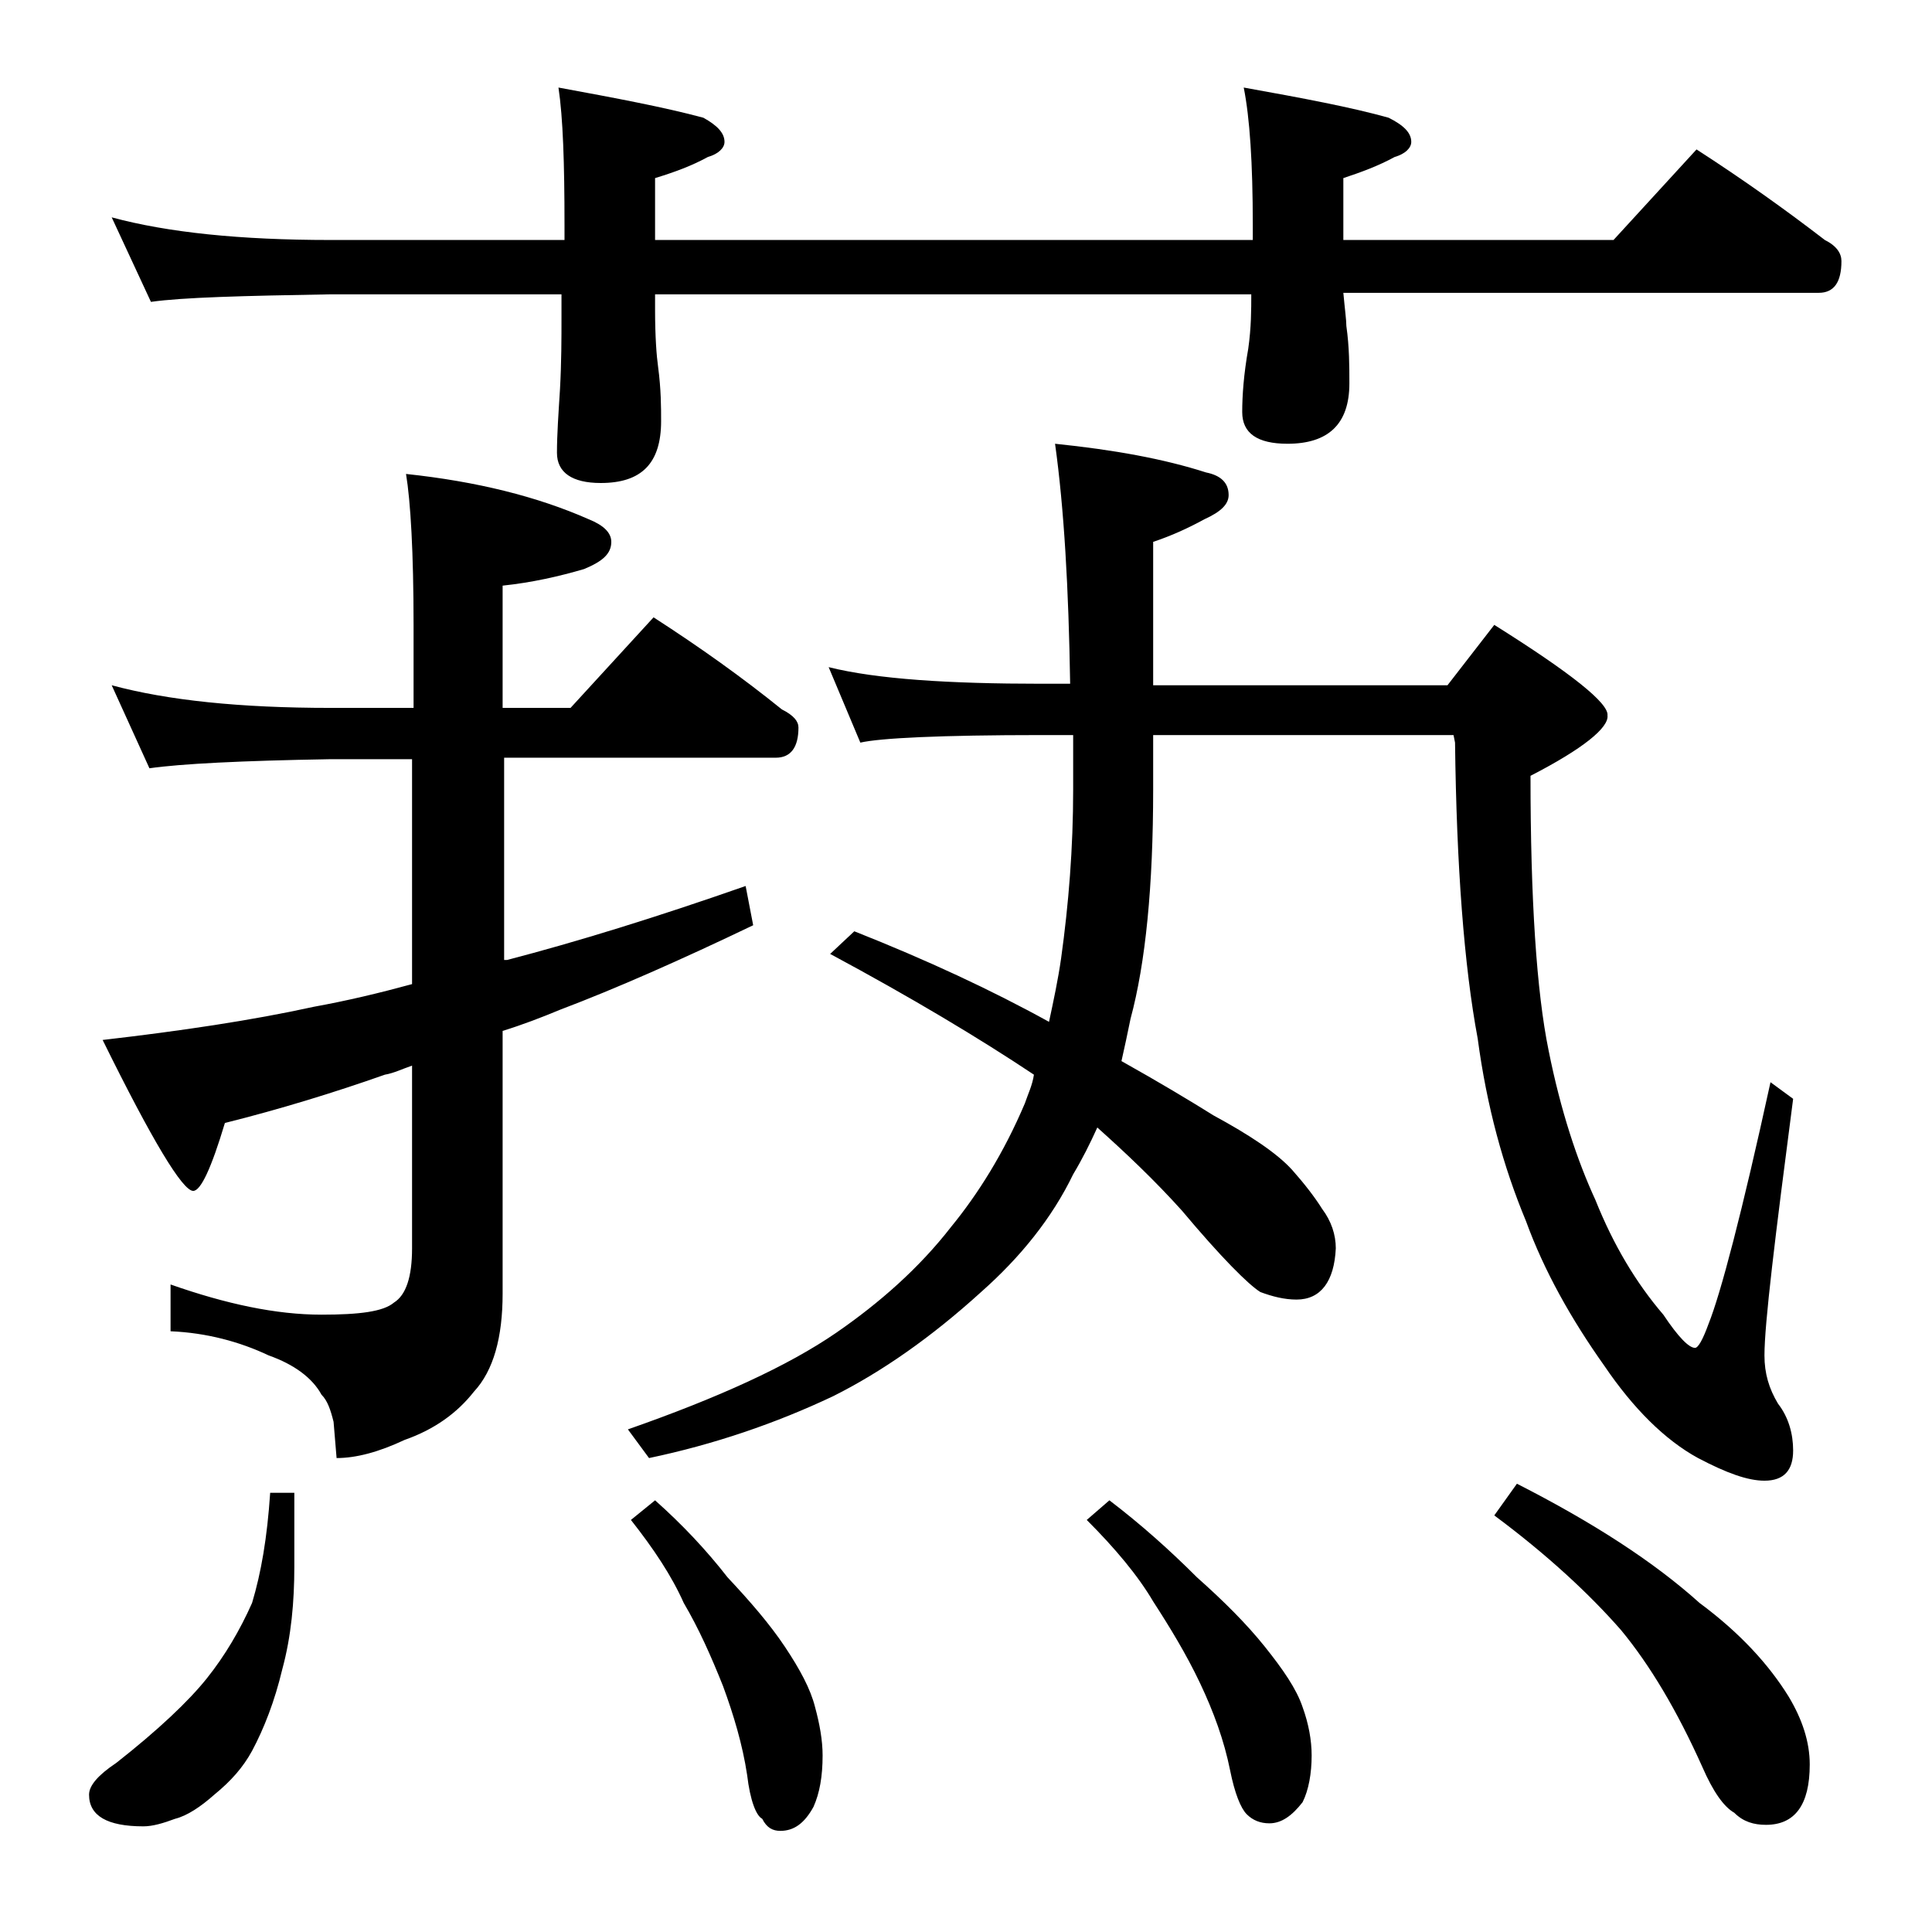
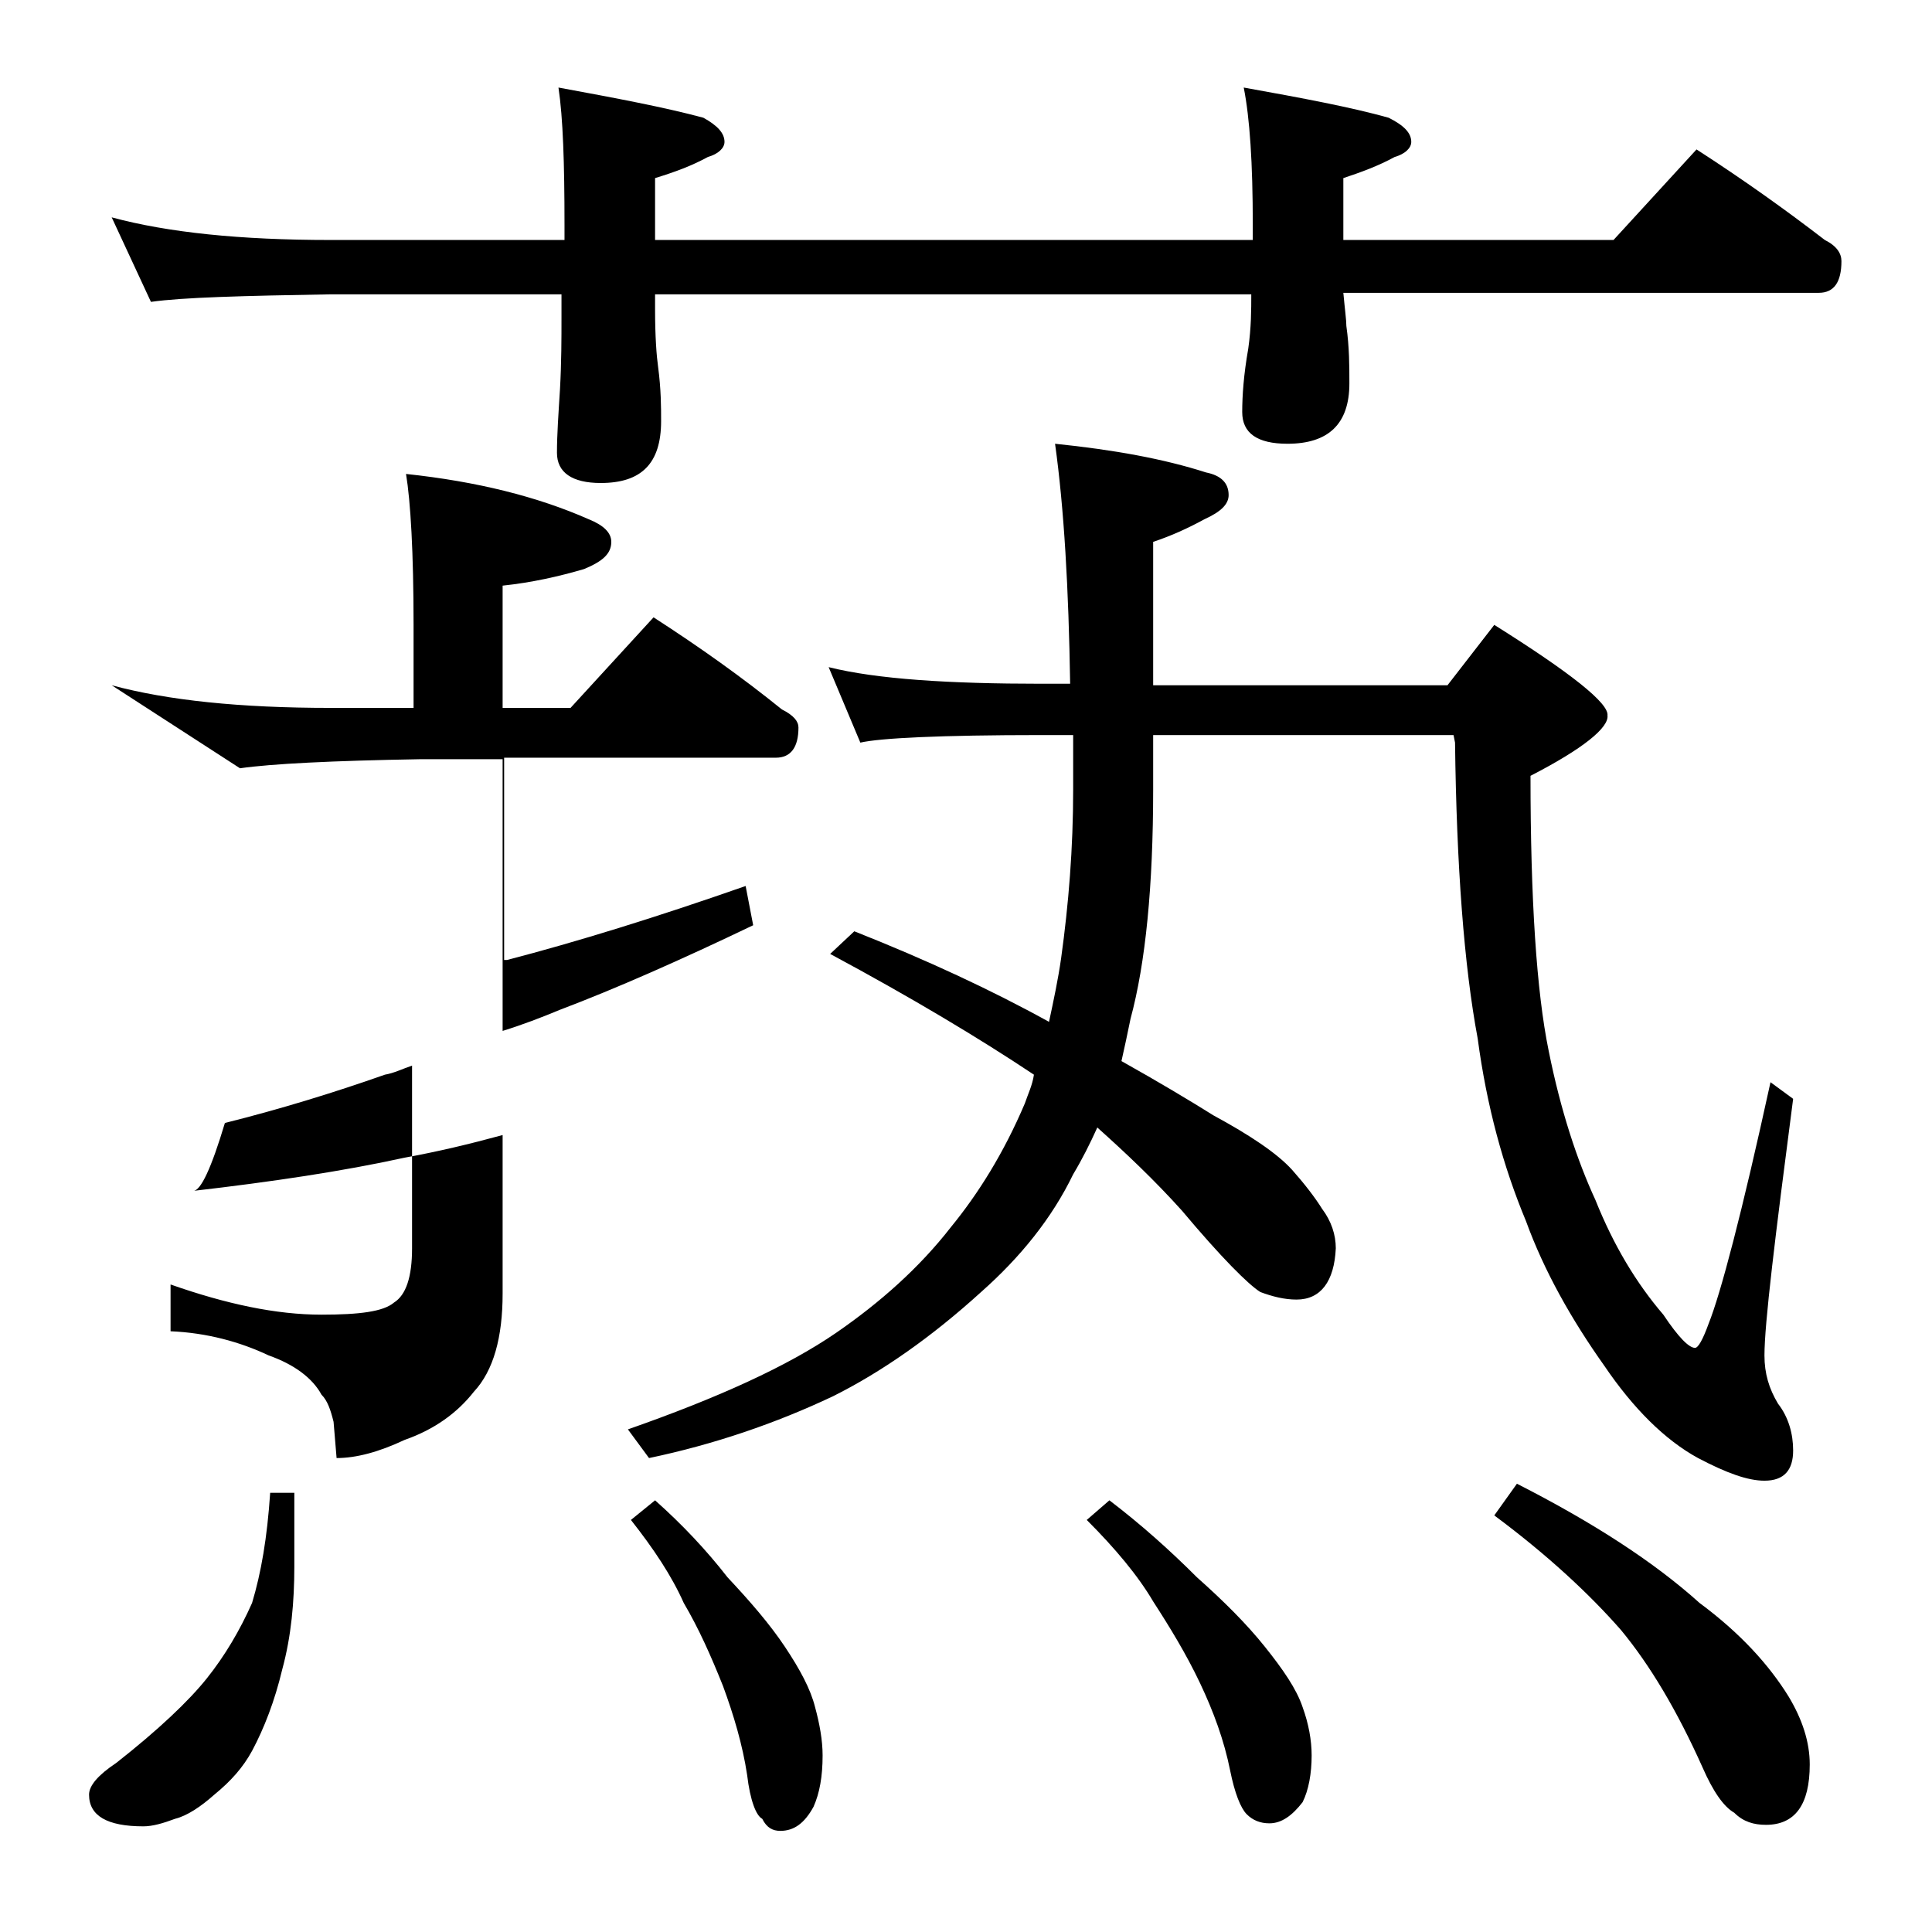
<svg xmlns="http://www.w3.org/2000/svg" version="1.1" id="Layer_1" x="0px" y="0px" viewBox="0 0 128 128" enable-background="new 0 0 128 128" xml:space="preserve">
-   <path d="M17.9,98.9h1.6v4.9c0,2.3-0.2,4.6-0.8,6.8c-0.5,2.1-1.2,3.9-2,5.4c-0.6,1.1-1.4,2-2.5,2.9c-0.9,0.8-1.8,1.4-2.6,1.6  c-0.8,0.3-1.5,0.5-2.1,0.5c-2.4,0-3.6-0.7-3.6-2.1c0-0.6,0.6-1.3,1.8-2.1c2.8-2.2,4.8-4.1,6-5.6s2.2-3.2,3-5  C17.3,104.2,17.7,101.9,17.9,98.9z M7.4,45.4c3.7,1,8.5,1.5,14.5,1.5h5.5v-5.5c0-4.8-0.2-8.2-0.5-10c4.7,0.5,8.7,1.5,12.1,3  c1,0.4,1.5,0.9,1.5,1.5c0,0.8-0.6,1.3-1.8,1.8c-1.7,0.5-3.5,0.9-5.4,1.1v8.1h4.5l5.5-6c3.1,2,5.9,4,8.5,6.1c0.8,0.4,1.1,0.8,1.1,1.2  c0,1.3-0.5,2-1.5,2H33.4v13.4h0.2c4.6-1.2,9.8-2.8,15.8-4.9l0.5,2.6c-4.8,2.3-9.1,4.2-12.8,5.6c-1.2,0.5-2.5,1-3.8,1.4v17.4  c0,2.9-0.6,5.1-1.9,6.5c-1.1,1.4-2.6,2.5-4.6,3.2c-1.7,0.8-3.2,1.2-4.5,1.2l-0.2-2.4c-0.2-0.8-0.4-1.4-0.8-1.8  c-0.6-1.1-1.8-2-3.5-2.6c-1.9-0.9-4.1-1.5-6.5-1.6v-3.1c3.7,1.3,7,2,10,2c2.5,0,4.1-0.2,4.8-0.8c0.8-0.5,1.2-1.7,1.2-3.6V70.6  c-0.6,0.2-1.2,0.5-1.8,0.6c-3.4,1.2-7,2.3-10.6,3.2c-0.9,3-1.6,4.5-2.1,4.5c-0.7,0-2.7-3.3-6-10c5.2-0.6,9.9-1.3,14-2.2  c2.2-0.4,4.3-0.9,6.5-1.5V50.3h-5.5c-5.8,0.1-9.8,0.3-11.9,0.6L7.4,45.4z M7.4,14.4c3.7,1,8.5,1.5,14.5,1.5h15.5v-1  c0-4.1-0.1-7.1-0.4-9.1c3.8,0.7,7,1.3,9.6,2c0.9,0.5,1.4,1,1.4,1.6c0,0.4-0.4,0.8-1.1,1c-1.1,0.6-2.2,1-3.5,1.4v4.1H83v-1  c0-4.1-0.2-7.1-0.6-9.1c3.9,0.7,7.1,1.3,9.6,2c1,0.5,1.5,1,1.5,1.6c0,0.4-0.4,0.8-1.1,1c-1.1,0.6-2.2,1-3.4,1.4v4.1h17.9l5.5-6  c3.1,2,5.9,4,8.5,6c0.8,0.4,1.1,0.9,1.1,1.4c0,1.4-0.5,2.1-1.5,2.1H89c0.1,1.1,0.2,1.8,0.2,2.2c0.2,1.4,0.2,2.7,0.2,3.8  c0,2.7-1.4,4-4.1,4c-2,0-3-0.7-3-2.1c0-1.1,0.1-2.5,0.4-4.2c0.2-1.4,0.2-2.6,0.2-3.6H43.4v1c0,1.8,0.1,3.1,0.2,3.8  c0.2,1.5,0.2,2.7,0.2,3.6c0,2.8-1.3,4.1-4,4.1c-1.9,0-2.9-0.7-2.9-2c0-1.2,0.1-2.6,0.2-4.2c0.1-1.8,0.1-3.4,0.1-4.8v-1.5H21.9  c-5.8,0.1-9.8,0.2-11.9,0.5L7.4,14.4z M69.9,29.4c3.9,0.4,7.2,1,10,1.9c1,0.2,1.5,0.7,1.5,1.5c0,0.6-0.5,1.1-1.6,1.6  c-1.1,0.6-2.2,1.1-3.4,1.5v9.5h19.5l3.1-4c5.1,3.2,7.6,5.2,7.5,6c0.1,0.8-1.6,2.2-5.1,4c0,8.2,0.4,14.3,1.2,18.2  c0.8,4,1.9,7.3,3.1,9.9c1.2,3,2.7,5.5,4.5,7.6c1,1.5,1.7,2.2,2.1,2.2c0.2,0,0.5-0.5,0.9-1.6c0.8-2,2.2-7.3,4.1-16l1.5,1.1  c-1.2,9.2-1.9,14.9-1.9,17c0,1.2,0.3,2.2,0.9,3.2c0.7,0.9,1,2,1,3.1c0,1.3-0.6,2-1.9,2c-1.1,0-2.5-0.5-4.4-1.5  c-2.2-1.2-4.3-3.3-6.2-6.1c-2.2-3.1-4-6.3-5.2-9.6c-1.5-3.6-2.6-7.6-3.2-12.1c-0.9-4.8-1.4-11.4-1.5-19.6l-0.1-0.5H76.4v3.6  c0,6.4-0.5,11.5-1.5,15.2c-0.2,1-0.4,1.9-0.6,2.8c2.5,1.4,4.5,2.6,6.1,3.6c2.4,1.3,4.2,2.5,5.2,3.6c0.8,0.9,1.5,1.8,2,2.6  c0.6,0.8,0.9,1.7,0.9,2.6c-0.1,2.2-1,3.4-2.6,3.4c-0.8,0-1.6-0.2-2.4-0.5c-0.8-0.5-2.6-2.3-5.2-5.4c-1.8-2-3.7-3.8-5.6-5.5  c-0.5,1.1-1,2.1-1.6,3.1c-1.4,2.9-3.5,5.5-6.1,7.8c-3.3,3-6.6,5.3-9.8,6.9c-3.8,1.8-7.9,3.2-12.2,4.1l-1.4-1.9  c6-2.1,10.6-4.2,13.8-6.4c2.9-2,5.5-4.3,7.6-7c1.8-2.2,3.5-4.9,4.9-8.2c0.2-0.6,0.5-1.2,0.6-1.9c-3.6-2.4-8.1-5.1-13.5-8l1.6-1.5  c4.8,1.9,9.1,3.9,12.9,6c0.3-1.4,0.6-2.8,0.8-4.2c0.5-3.6,0.8-7.3,0.8-11.2v-3.6H69c-6.7,0-10.7,0.2-12,0.5l-2.1-5  c3.2,0.8,8,1.1,14.1,1.1h1.9C70.8,39,70.5,33.7,69.9,29.4z M43.4,99.4c1.8,1.6,3.4,3.3,4.8,5.1c1.5,1.6,2.8,3.1,3.8,4.6s1.7,2.8,2,4  c0.3,1.1,0.5,2.2,0.5,3.2c0,1.4-0.2,2.5-0.6,3.4c-0.6,1.1-1.3,1.6-2.2,1.6c-0.5,0-0.9-0.2-1.2-0.8c-0.4-0.2-0.8-1.2-1-2.9  c-0.3-2-0.9-4-1.6-5.9c-0.8-2-1.6-3.8-2.6-5.5c-0.8-1.8-2-3.6-3.5-5.5L43.4,99.4z M73.5,99.4c2.1,1.6,4,3.3,5.8,5.1  c1.8,1.6,3.3,3.1,4.5,4.6c1.2,1.5,2.1,2.8,2.5,4c0.4,1.1,0.6,2.2,0.6,3.2c0,1.2-0.2,2.3-0.6,3.1c-0.7,0.9-1.4,1.4-2.2,1.4  c-0.6,0-1.1-0.2-1.5-0.6c-0.4-0.4-0.8-1.4-1.1-2.9c-0.4-2-1.1-3.9-2-5.8c-0.9-1.9-2-3.7-3.1-5.4c-1-1.7-2.5-3.5-4.4-5.4L73.5,99.4z   M100.5,98.3c5.1,2.6,9.1,5.2,12.1,7.9c2.7,2,4.6,4.1,5.9,6.2c0.9,1.5,1.4,3,1.4,4.5c0,2.7-1,4-2.9,4c-0.8,0-1.5-0.2-2.1-0.8  c-0.7-0.4-1.4-1.4-2.1-3c-1.7-3.8-3.5-6.8-5.4-9.1c-2.1-2.4-4.9-5-8.4-7.6L100.5,98.3z" />
+   <path d="M17.9,98.9h1.6v4.9c0,2.3-0.2,4.6-0.8,6.8c-0.5,2.1-1.2,3.9-2,5.4c-0.6,1.1-1.4,2-2.5,2.9c-0.9,0.8-1.8,1.4-2.6,1.6  c-0.8,0.3-1.5,0.5-2.1,0.5c-2.4,0-3.6-0.7-3.6-2.1c0-0.6,0.6-1.3,1.8-2.1c2.8-2.2,4.8-4.1,6-5.6s2.2-3.2,3-5  C17.3,104.2,17.7,101.9,17.9,98.9z M7.4,45.4c3.7,1,8.5,1.5,14.5,1.5h5.5v-5.5c0-4.8-0.2-8.2-0.5-10c4.7,0.5,8.7,1.5,12.1,3  c1,0.4,1.5,0.9,1.5,1.5c0,0.8-0.6,1.3-1.8,1.8c-1.7,0.5-3.5,0.9-5.4,1.1v8.1h4.5l5.5-6c3.1,2,5.9,4,8.5,6.1c0.8,0.4,1.1,0.8,1.1,1.2  c0,1.3-0.5,2-1.5,2H33.4v13.4h0.2c4.6-1.2,9.8-2.8,15.8-4.9l0.5,2.6c-4.8,2.3-9.1,4.2-12.8,5.6c-1.2,0.5-2.5,1-3.8,1.4v17.4  c0,2.9-0.6,5.1-1.9,6.5c-1.1,1.4-2.6,2.5-4.6,3.2c-1.7,0.8-3.2,1.2-4.5,1.2l-0.2-2.4c-0.2-0.8-0.4-1.4-0.8-1.8  c-0.6-1.1-1.8-2-3.5-2.6c-1.9-0.9-4.1-1.5-6.5-1.6v-3.1c3.7,1.3,7,2,10,2c2.5,0,4.1-0.2,4.8-0.8c0.8-0.5,1.2-1.7,1.2-3.6V70.6  c-0.6,0.2-1.2,0.5-1.8,0.6c-3.4,1.2-7,2.3-10.6,3.2c-0.9,3-1.6,4.5-2.1,4.5c5.2-0.6,9.9-1.3,14-2.2  c2.2-0.4,4.3-0.9,6.5-1.5V50.3h-5.5c-5.8,0.1-9.8,0.3-11.9,0.6L7.4,45.4z M7.4,14.4c3.7,1,8.5,1.5,14.5,1.5h15.5v-1  c0-4.1-0.1-7.1-0.4-9.1c3.8,0.7,7,1.3,9.6,2c0.9,0.5,1.4,1,1.4,1.6c0,0.4-0.4,0.8-1.1,1c-1.1,0.6-2.2,1-3.5,1.4v4.1H83v-1  c0-4.1-0.2-7.1-0.6-9.1c3.9,0.7,7.1,1.3,9.6,2c1,0.5,1.5,1,1.5,1.6c0,0.4-0.4,0.8-1.1,1c-1.1,0.6-2.2,1-3.4,1.4v4.1h17.9l5.5-6  c3.1,2,5.9,4,8.5,6c0.8,0.4,1.1,0.9,1.1,1.4c0,1.4-0.5,2.1-1.5,2.1H89c0.1,1.1,0.2,1.8,0.2,2.2c0.2,1.4,0.2,2.7,0.2,3.8  c0,2.7-1.4,4-4.1,4c-2,0-3-0.7-3-2.1c0-1.1,0.1-2.5,0.4-4.2c0.2-1.4,0.2-2.6,0.2-3.6H43.4v1c0,1.8,0.1,3.1,0.2,3.8  c0.2,1.5,0.2,2.7,0.2,3.6c0,2.8-1.3,4.1-4,4.1c-1.9,0-2.9-0.7-2.9-2c0-1.2,0.1-2.6,0.2-4.2c0.1-1.8,0.1-3.4,0.1-4.8v-1.5H21.9  c-5.8,0.1-9.8,0.2-11.9,0.5L7.4,14.4z M69.9,29.4c3.9,0.4,7.2,1,10,1.9c1,0.2,1.5,0.7,1.5,1.5c0,0.6-0.5,1.1-1.6,1.6  c-1.1,0.6-2.2,1.1-3.4,1.5v9.5h19.5l3.1-4c5.1,3.2,7.6,5.2,7.5,6c0.1,0.8-1.6,2.2-5.1,4c0,8.2,0.4,14.3,1.2,18.2  c0.8,4,1.9,7.3,3.1,9.9c1.2,3,2.7,5.5,4.5,7.6c1,1.5,1.7,2.2,2.1,2.2c0.2,0,0.5-0.5,0.9-1.6c0.8-2,2.2-7.3,4.1-16l1.5,1.1  c-1.2,9.2-1.9,14.9-1.9,17c0,1.2,0.3,2.2,0.9,3.2c0.7,0.9,1,2,1,3.1c0,1.3-0.6,2-1.9,2c-1.1,0-2.5-0.5-4.4-1.5  c-2.2-1.2-4.3-3.3-6.2-6.1c-2.2-3.1-4-6.3-5.2-9.6c-1.5-3.6-2.6-7.6-3.2-12.1c-0.9-4.8-1.4-11.4-1.5-19.6l-0.1-0.5H76.4v3.6  c0,6.4-0.5,11.5-1.5,15.2c-0.2,1-0.4,1.9-0.6,2.8c2.5,1.4,4.5,2.6,6.1,3.6c2.4,1.3,4.2,2.5,5.2,3.6c0.8,0.9,1.5,1.8,2,2.6  c0.6,0.8,0.9,1.7,0.9,2.6c-0.1,2.2-1,3.4-2.6,3.4c-0.8,0-1.6-0.2-2.4-0.5c-0.8-0.5-2.6-2.3-5.2-5.4c-1.8-2-3.7-3.8-5.6-5.5  c-0.5,1.1-1,2.1-1.6,3.1c-1.4,2.9-3.5,5.5-6.1,7.8c-3.3,3-6.6,5.3-9.8,6.9c-3.8,1.8-7.9,3.2-12.2,4.1l-1.4-1.9  c6-2.1,10.6-4.2,13.8-6.4c2.9-2,5.5-4.3,7.6-7c1.8-2.2,3.5-4.9,4.9-8.2c0.2-0.6,0.5-1.2,0.6-1.9c-3.6-2.4-8.1-5.1-13.5-8l1.6-1.5  c4.8,1.9,9.1,3.9,12.9,6c0.3-1.4,0.6-2.8,0.8-4.2c0.5-3.6,0.8-7.3,0.8-11.2v-3.6H69c-6.7,0-10.7,0.2-12,0.5l-2.1-5  c3.2,0.8,8,1.1,14.1,1.1h1.9C70.8,39,70.5,33.7,69.9,29.4z M43.4,99.4c1.8,1.6,3.4,3.3,4.8,5.1c1.5,1.6,2.8,3.1,3.8,4.6s1.7,2.8,2,4  c0.3,1.1,0.5,2.2,0.5,3.2c0,1.4-0.2,2.5-0.6,3.4c-0.6,1.1-1.3,1.6-2.2,1.6c-0.5,0-0.9-0.2-1.2-0.8c-0.4-0.2-0.8-1.2-1-2.9  c-0.3-2-0.9-4-1.6-5.9c-0.8-2-1.6-3.8-2.6-5.5c-0.8-1.8-2-3.6-3.5-5.5L43.4,99.4z M73.5,99.4c2.1,1.6,4,3.3,5.8,5.1  c1.8,1.6,3.3,3.1,4.5,4.6c1.2,1.5,2.1,2.8,2.5,4c0.4,1.1,0.6,2.2,0.6,3.2c0,1.2-0.2,2.3-0.6,3.1c-0.7,0.9-1.4,1.4-2.2,1.4  c-0.6,0-1.1-0.2-1.5-0.6c-0.4-0.4-0.8-1.4-1.1-2.9c-0.4-2-1.1-3.9-2-5.8c-0.9-1.9-2-3.7-3.1-5.4c-1-1.7-2.5-3.5-4.4-5.4L73.5,99.4z   M100.5,98.3c5.1,2.6,9.1,5.2,12.1,7.9c2.7,2,4.6,4.1,5.9,6.2c0.9,1.5,1.4,3,1.4,4.5c0,2.7-1,4-2.9,4c-0.8,0-1.5-0.2-2.1-0.8  c-0.7-0.4-1.4-1.4-2.1-3c-1.7-3.8-3.5-6.8-5.4-9.1c-2.1-2.4-4.9-5-8.4-7.6L100.5,98.3z" />
</svg>